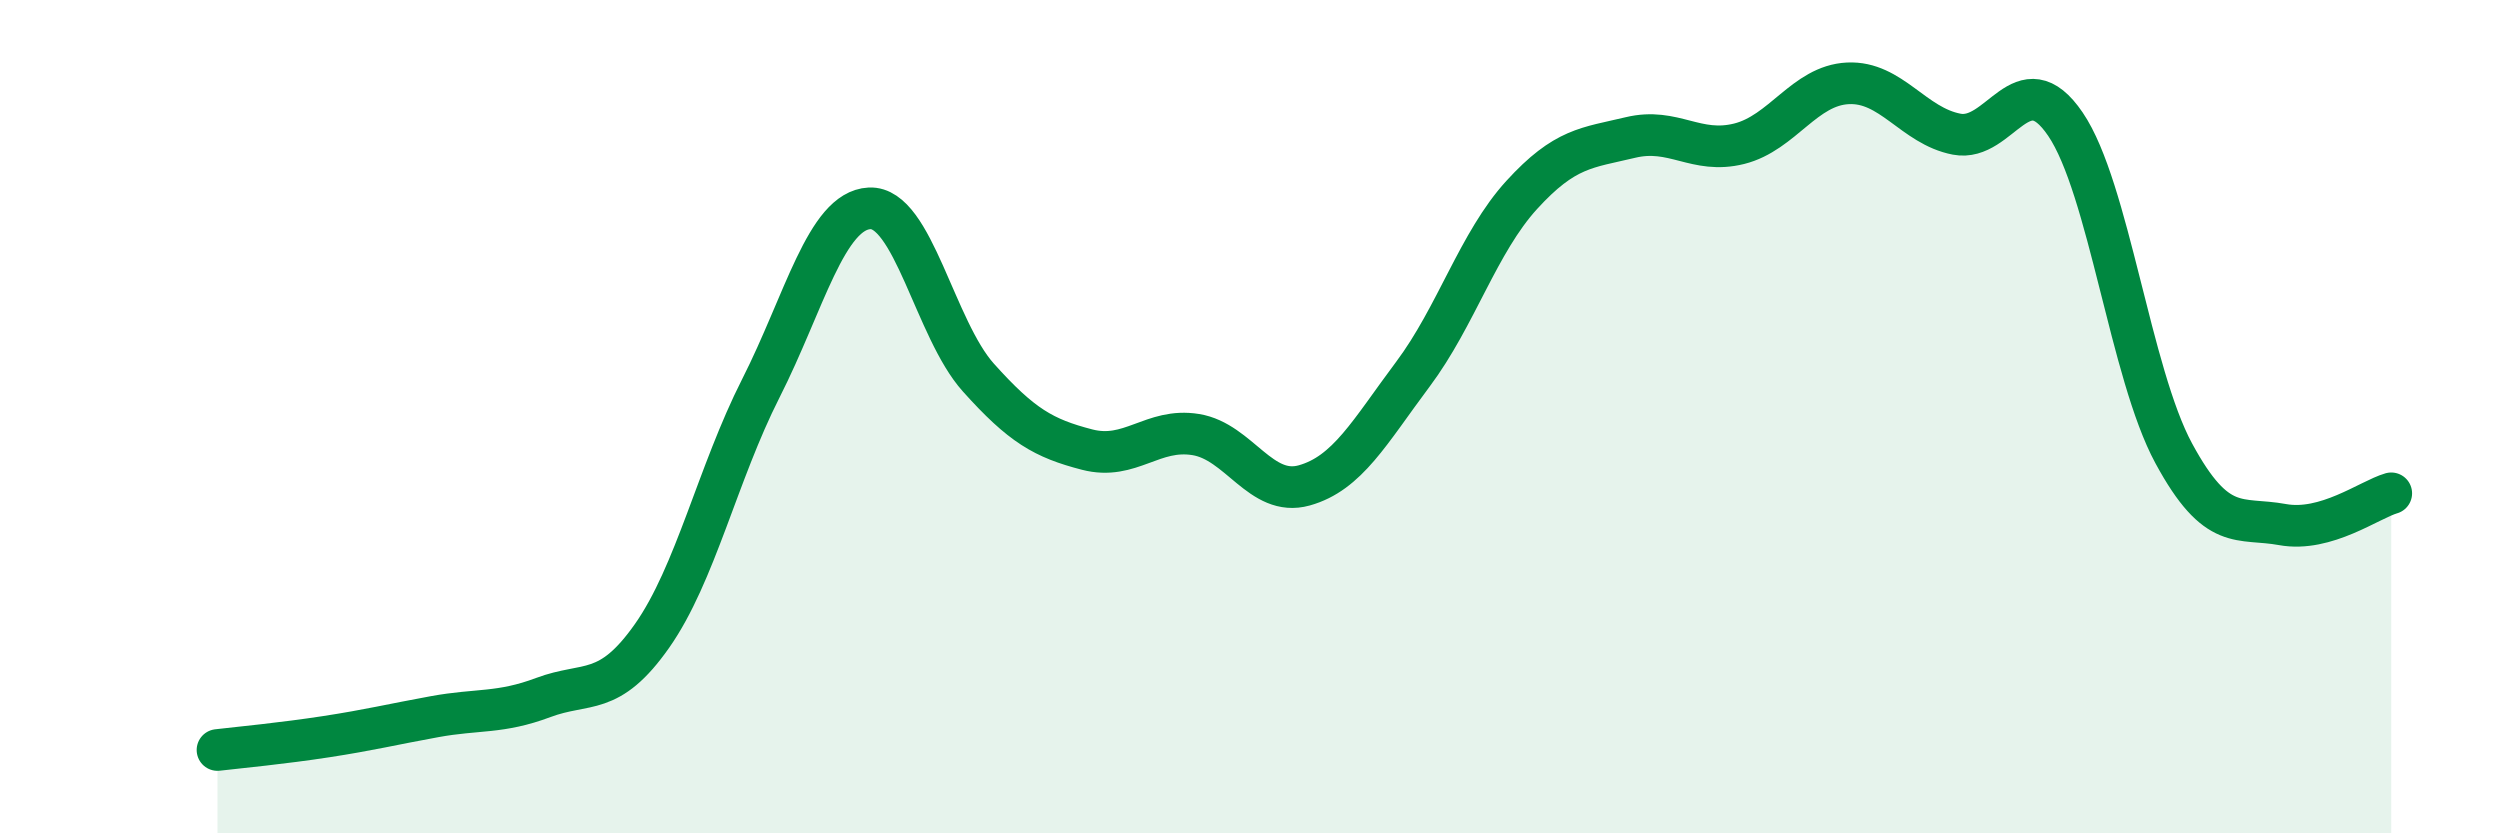
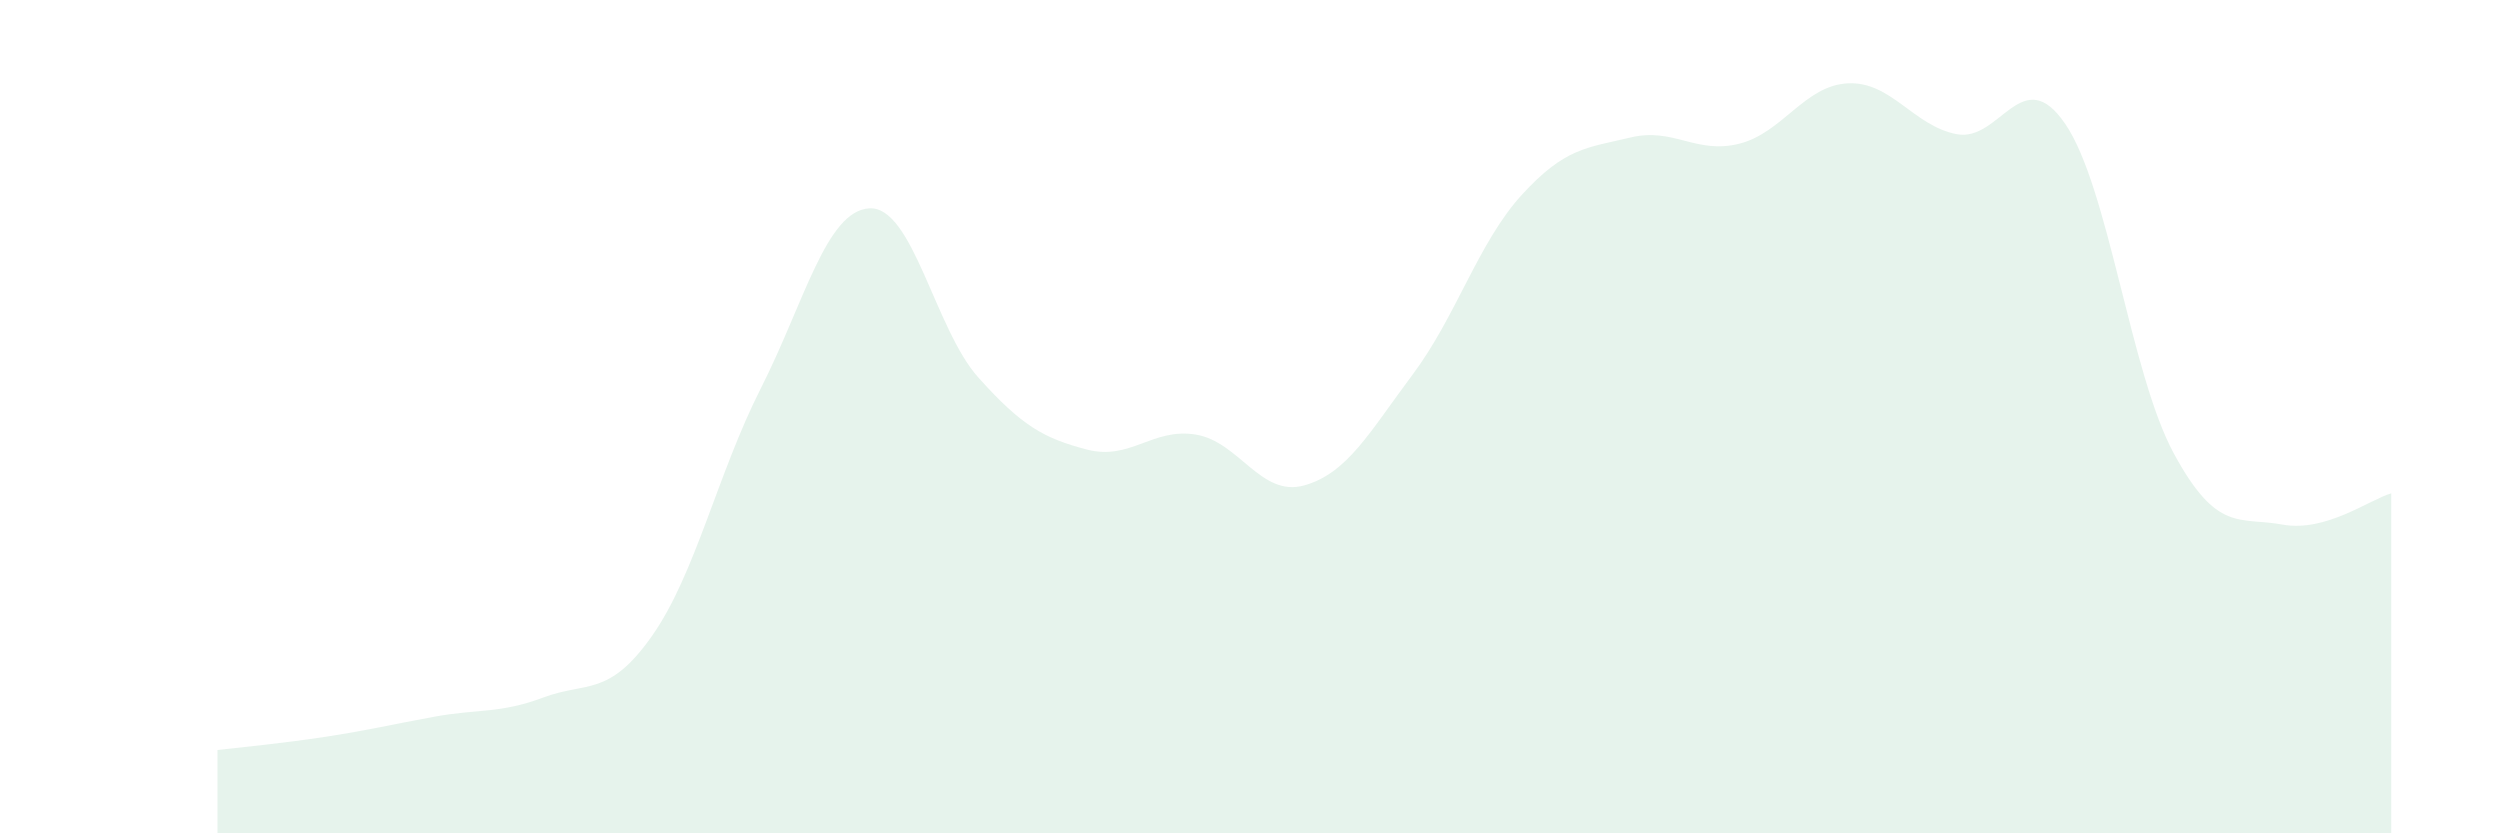
<svg xmlns="http://www.w3.org/2000/svg" width="60" height="20" viewBox="0 0 60 20">
  <path d="M 5.22,18 C 5.74,17.94 6.79,17.84 7.83,17.68 C 8.87,17.52 9.39,17.39 10.43,17.2 C 11.47,17.01 12,17.13 13.04,16.74 C 14.08,16.35 14.61,16.74 15.65,15.26 C 16.69,13.78 17.22,11.37 18.26,9.32 C 19.3,7.27 19.83,5.05 20.87,5 C 21.91,4.95 22.44,7.9 23.48,9.06 C 24.52,10.22 25.05,10.52 26.09,10.79 C 27.13,11.06 27.66,10.26 28.7,10.43 C 29.74,10.6 30.26,11.94 31.3,11.65 C 32.34,11.36 32.87,10.37 33.91,8.98 C 34.95,7.59 35.48,5.82 36.52,4.68 C 37.56,3.54 38.09,3.55 39.13,3.3 C 40.17,3.05 40.7,3.71 41.74,3.45 C 42.78,3.19 43.31,2.05 44.35,2 C 45.39,1.95 45.92,3.02 46.96,3.22 C 48,3.42 48.53,1.45 49.57,2.98 C 50.61,4.51 51.13,8.96 52.17,10.88 C 53.21,12.8 53.74,12.4 54.78,12.59 C 55.82,12.78 56.87,11.99 57.39,11.84L57.39 20L5.22 20Z" fill="#008740" opacity="0.1" stroke-linecap="round" stroke-linejoin="round" />
-   <path d="M 5.22,18 C 5.74,17.94 6.79,17.84 7.83,17.68 C 8.87,17.52 9.39,17.39 10.43,17.2 C 11.47,17.01 12,17.13 13.04,16.74 C 14.08,16.35 14.61,16.74 15.65,15.26 C 16.69,13.78 17.22,11.37 18.26,9.32 C 19.3,7.27 19.83,5.05 20.87,5 C 21.91,4.95 22.44,7.9 23.48,9.06 C 24.52,10.22 25.05,10.52 26.09,10.79 C 27.13,11.06 27.66,10.26 28.7,10.43 C 29.74,10.6 30.26,11.94 31.3,11.65 C 32.34,11.36 32.87,10.37 33.91,8.98 C 34.95,7.59 35.48,5.82 36.52,4.68 C 37.56,3.54 38.09,3.55 39.13,3.3 C 40.17,3.05 40.7,3.71 41.74,3.45 C 42.78,3.19 43.31,2.05 44.35,2 C 45.39,1.95 45.92,3.02 46.96,3.22 C 48,3.42 48.53,1.45 49.57,2.98 C 50.61,4.51 51.13,8.96 52.17,10.88 C 53.21,12.8 53.74,12.4 54.78,12.59 C 55.82,12.78 56.87,11.99 57.39,11.84" stroke="#008740" stroke-width="1" fill="none" stroke-linecap="round" stroke-linejoin="round" />
</svg>